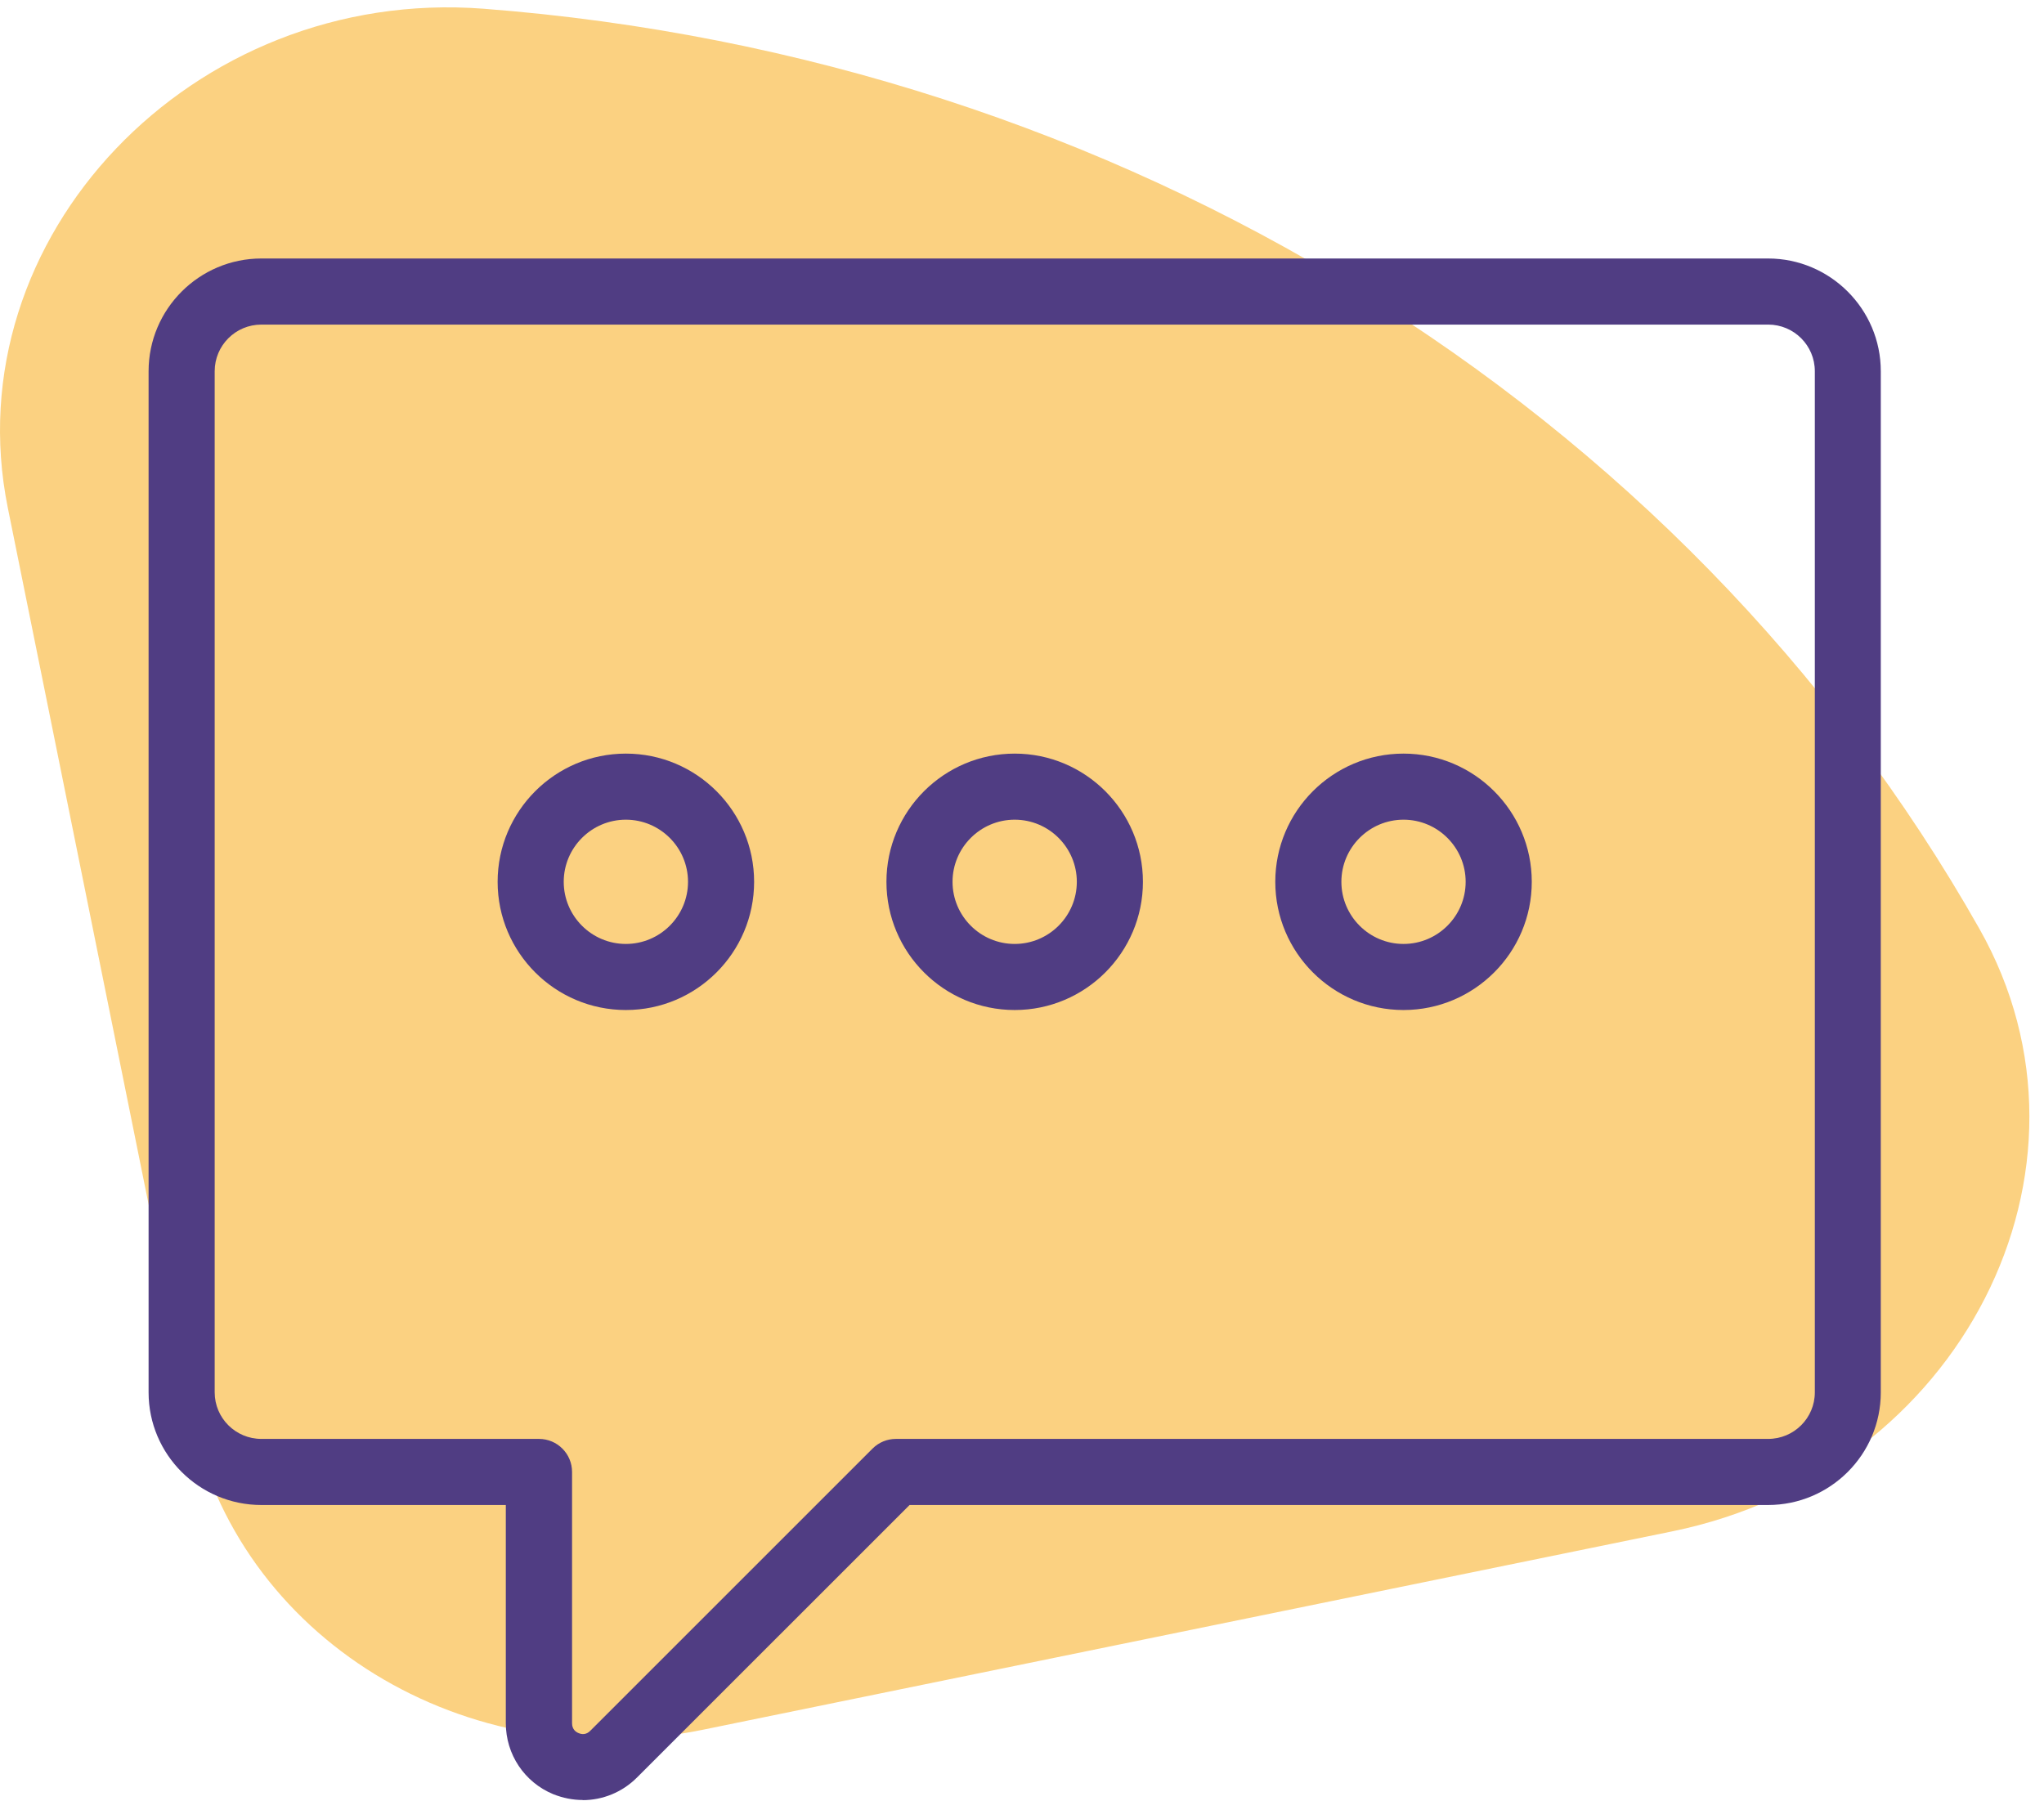
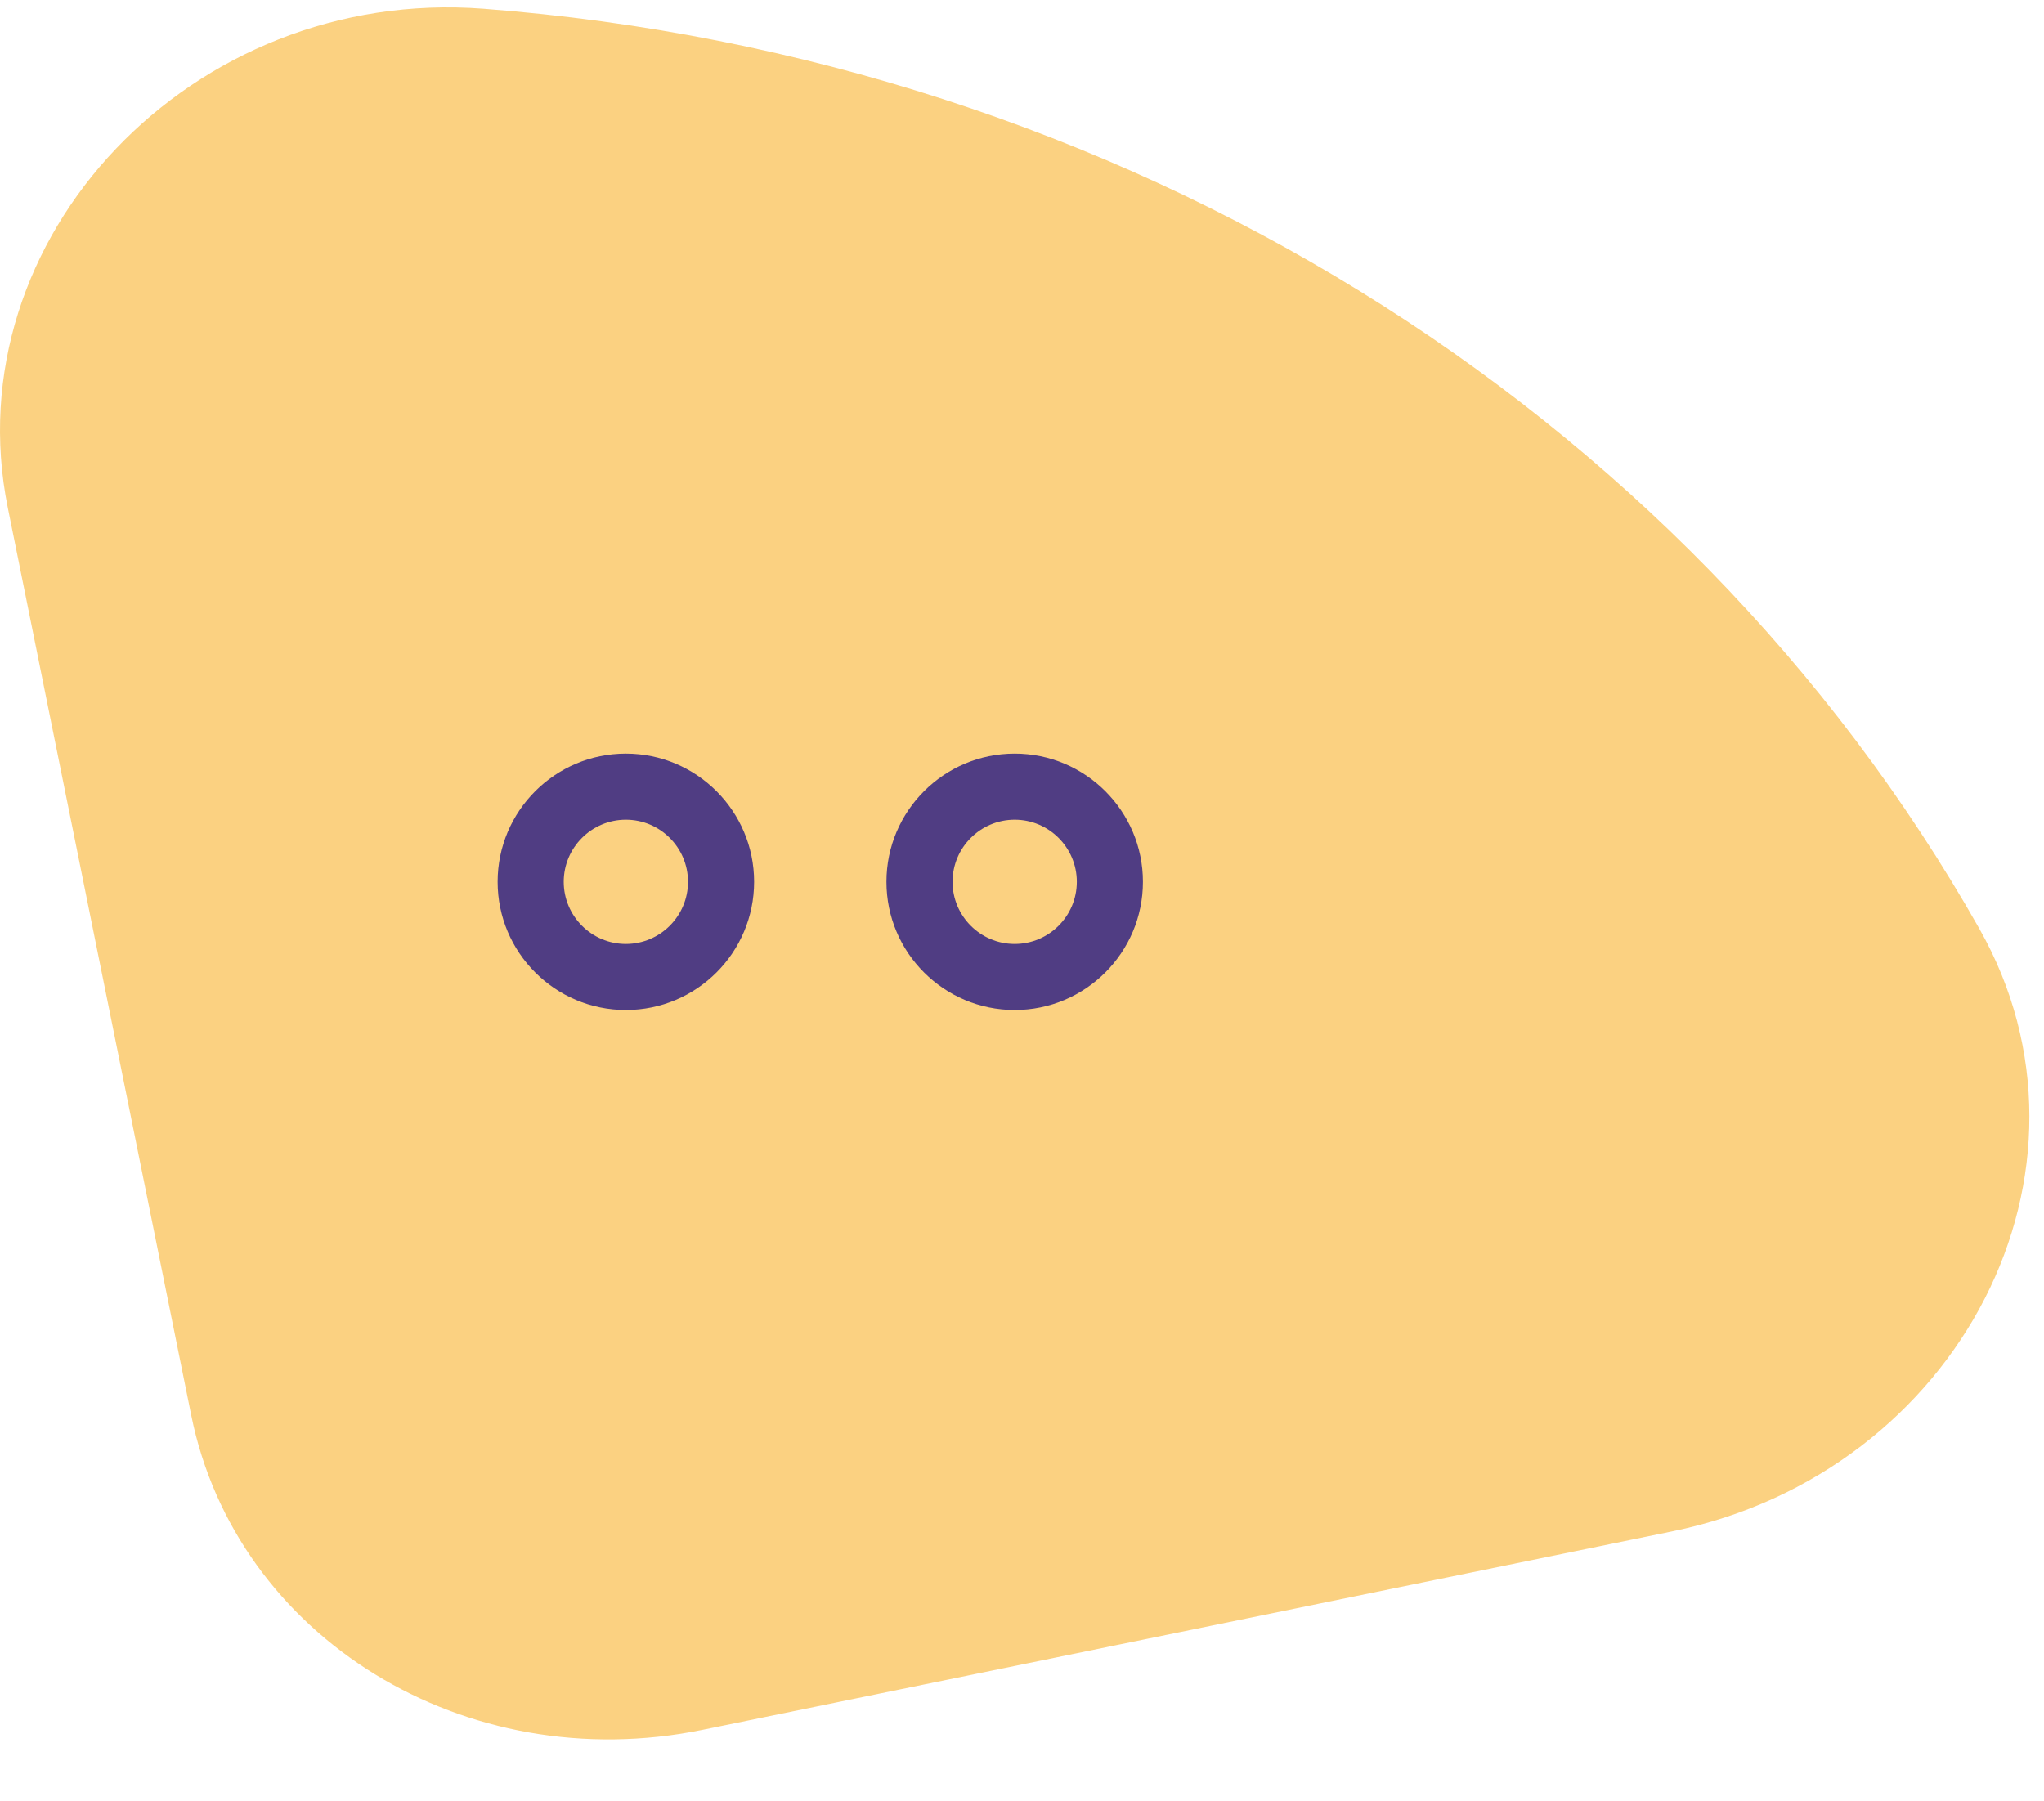
<svg xmlns="http://www.w3.org/2000/svg" width="118" height="104" viewBox="0 0 118 104" fill="none">
  <path d="M0.45 29.315L11.039 81.707C13.633 94.546 26.853 102.678 40.565 99.87C57.21 96.466 79.176 91.963 96.537 88.414C113.169 85.01 122.139 67.516 114.267 53.617C97.123 23.322 64.59 3.319 27.916 0.504C11.089 -0.783 -2.694 13.742 0.45 29.315Z" fill="#FBD181" />
  <g clip-path="url(#clip0_6055_57472)">
-     <path d="M33.643 103.924C33.071 103.924 32.498 103.81 31.941 103.589C30.277 102.902 29.201 101.292 29.201 99.491V86.892H15.089C11.501 86.892 8.578 83.977 8.578 80.39V21.433C8.578 17.847 11.501 14.924 15.089 14.924H102.068C105.655 14.924 108.578 17.847 108.578 21.433V80.39C108.578 83.977 105.655 86.892 102.068 86.892H52.51L36.772 102.627C35.917 103.482 34.788 103.932 33.635 103.932L33.643 103.924ZM15.089 18.74C13.6 18.74 12.394 19.945 12.394 21.433V80.39C12.394 81.871 13.6 83.076 15.089 83.076H31.117C32.17 83.076 33.025 83.931 33.025 84.984V99.491C33.025 99.834 33.231 99.994 33.406 100.063C33.582 100.139 33.841 100.17 34.078 99.926L50.373 83.634C50.732 83.275 51.213 83.076 51.724 83.076H102.075C103.564 83.076 104.77 81.871 104.77 80.39V21.433C104.77 19.945 103.564 18.74 102.075 18.74H15.089Z" fill="#503D83" />
    <path d="M58.578 58.314C54.494 58.314 51.174 54.995 51.174 50.912C51.174 46.83 54.494 43.51 58.578 43.51C62.661 43.51 65.981 46.83 65.981 50.912C65.981 54.995 62.661 58.314 58.578 58.314ZM58.578 47.325C56.601 47.325 54.99 48.936 54.99 50.912C54.99 52.889 56.601 54.499 58.578 54.499C60.555 54.499 62.165 52.889 62.165 50.912C62.165 48.936 60.555 47.325 58.578 47.325Z" fill="#503D83" />
    <path d="M36.131 58.314C32.048 58.314 28.728 54.995 28.728 50.912C28.728 46.83 32.048 43.51 36.131 43.51C40.215 43.51 43.535 46.83 43.535 50.912C43.535 54.995 40.215 58.314 36.131 58.314ZM36.131 47.325C34.155 47.325 32.544 48.936 32.544 50.912C32.544 52.889 34.155 54.499 36.131 54.499C38.108 54.499 39.719 52.889 39.719 50.912C39.719 48.936 38.108 47.325 36.131 47.325Z" fill="#503D83" />
-     <path d="M81.025 58.314C76.942 58.314 73.622 54.995 73.622 50.912C73.622 46.83 76.942 43.51 81.025 43.51C85.109 43.51 88.429 46.83 88.429 50.912C88.429 54.995 85.109 58.314 81.025 58.314ZM81.025 47.325C79.048 47.325 77.438 48.936 77.438 50.912C77.438 52.889 79.048 54.499 81.025 54.499C83.002 54.499 84.612 52.889 84.612 50.912C84.612 48.936 83.002 47.325 81.025 47.325Z" fill="#503D83" />
  </g>
  <defs>
    <clipPath id="clip0_6055_57472">
      <rect width="100" height="89" fill="white" transform="translate(8.578 14.924)" />
    </clipPath>
  </defs>
</svg>